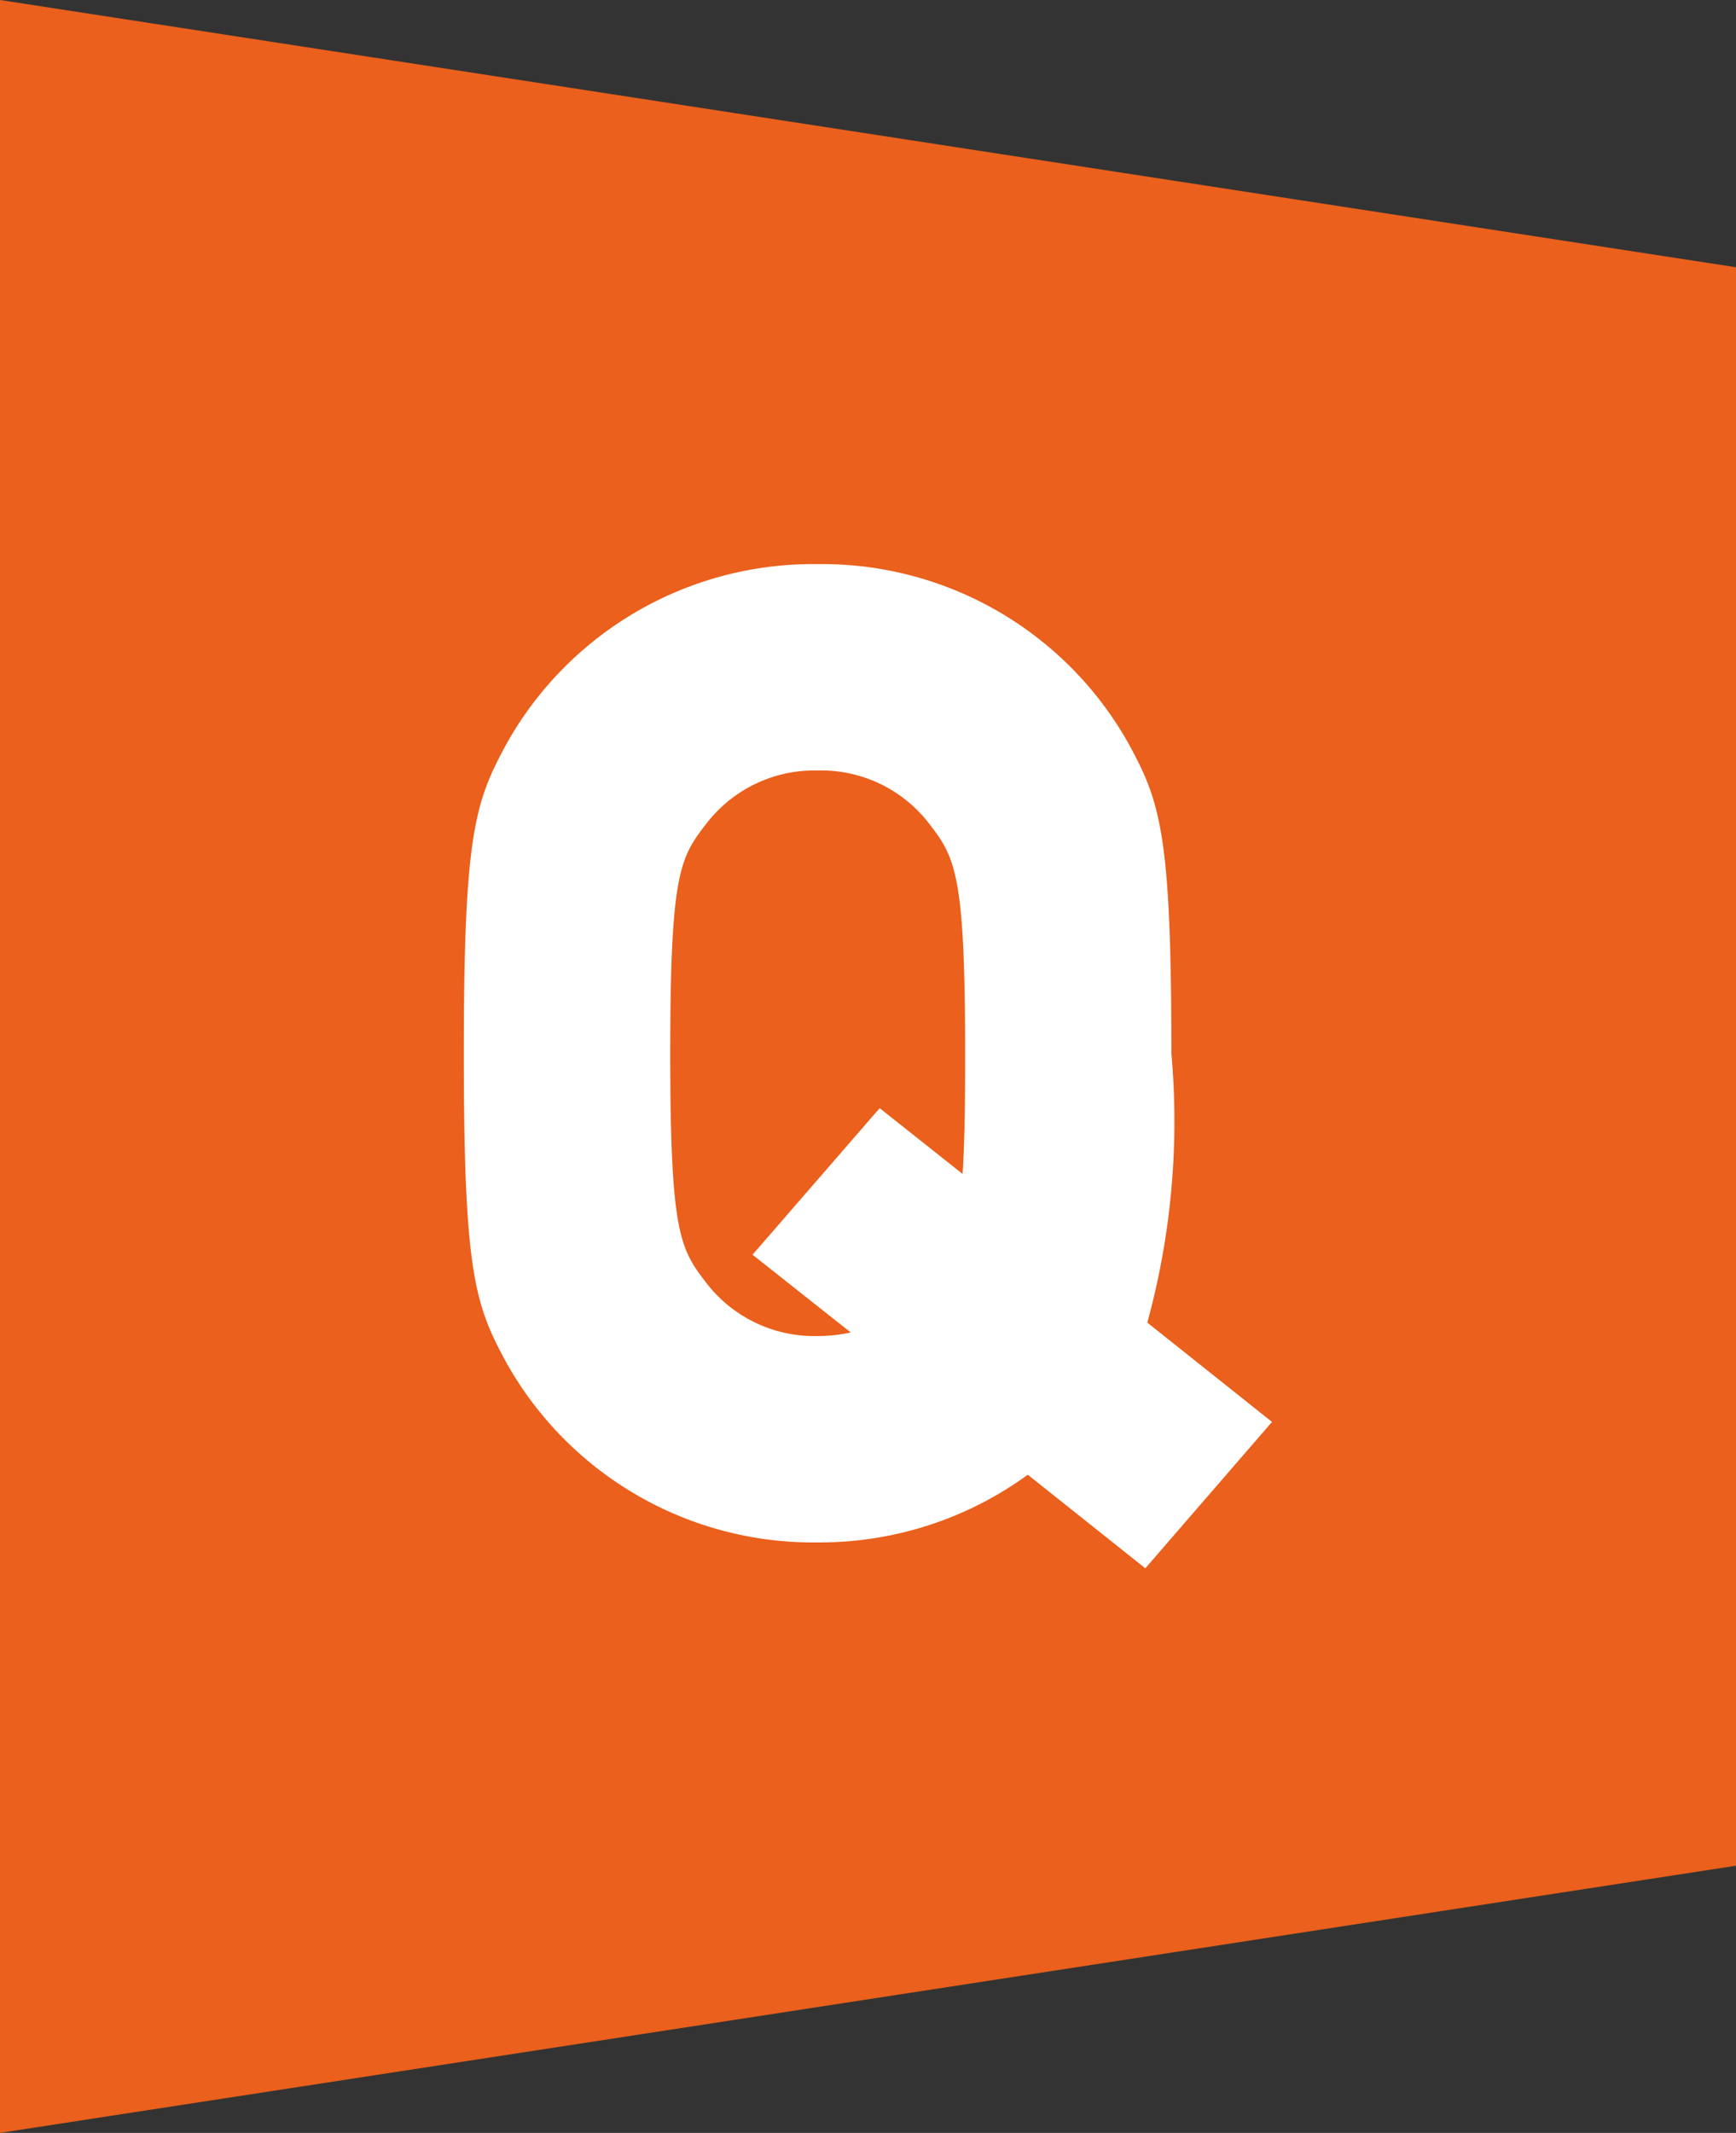
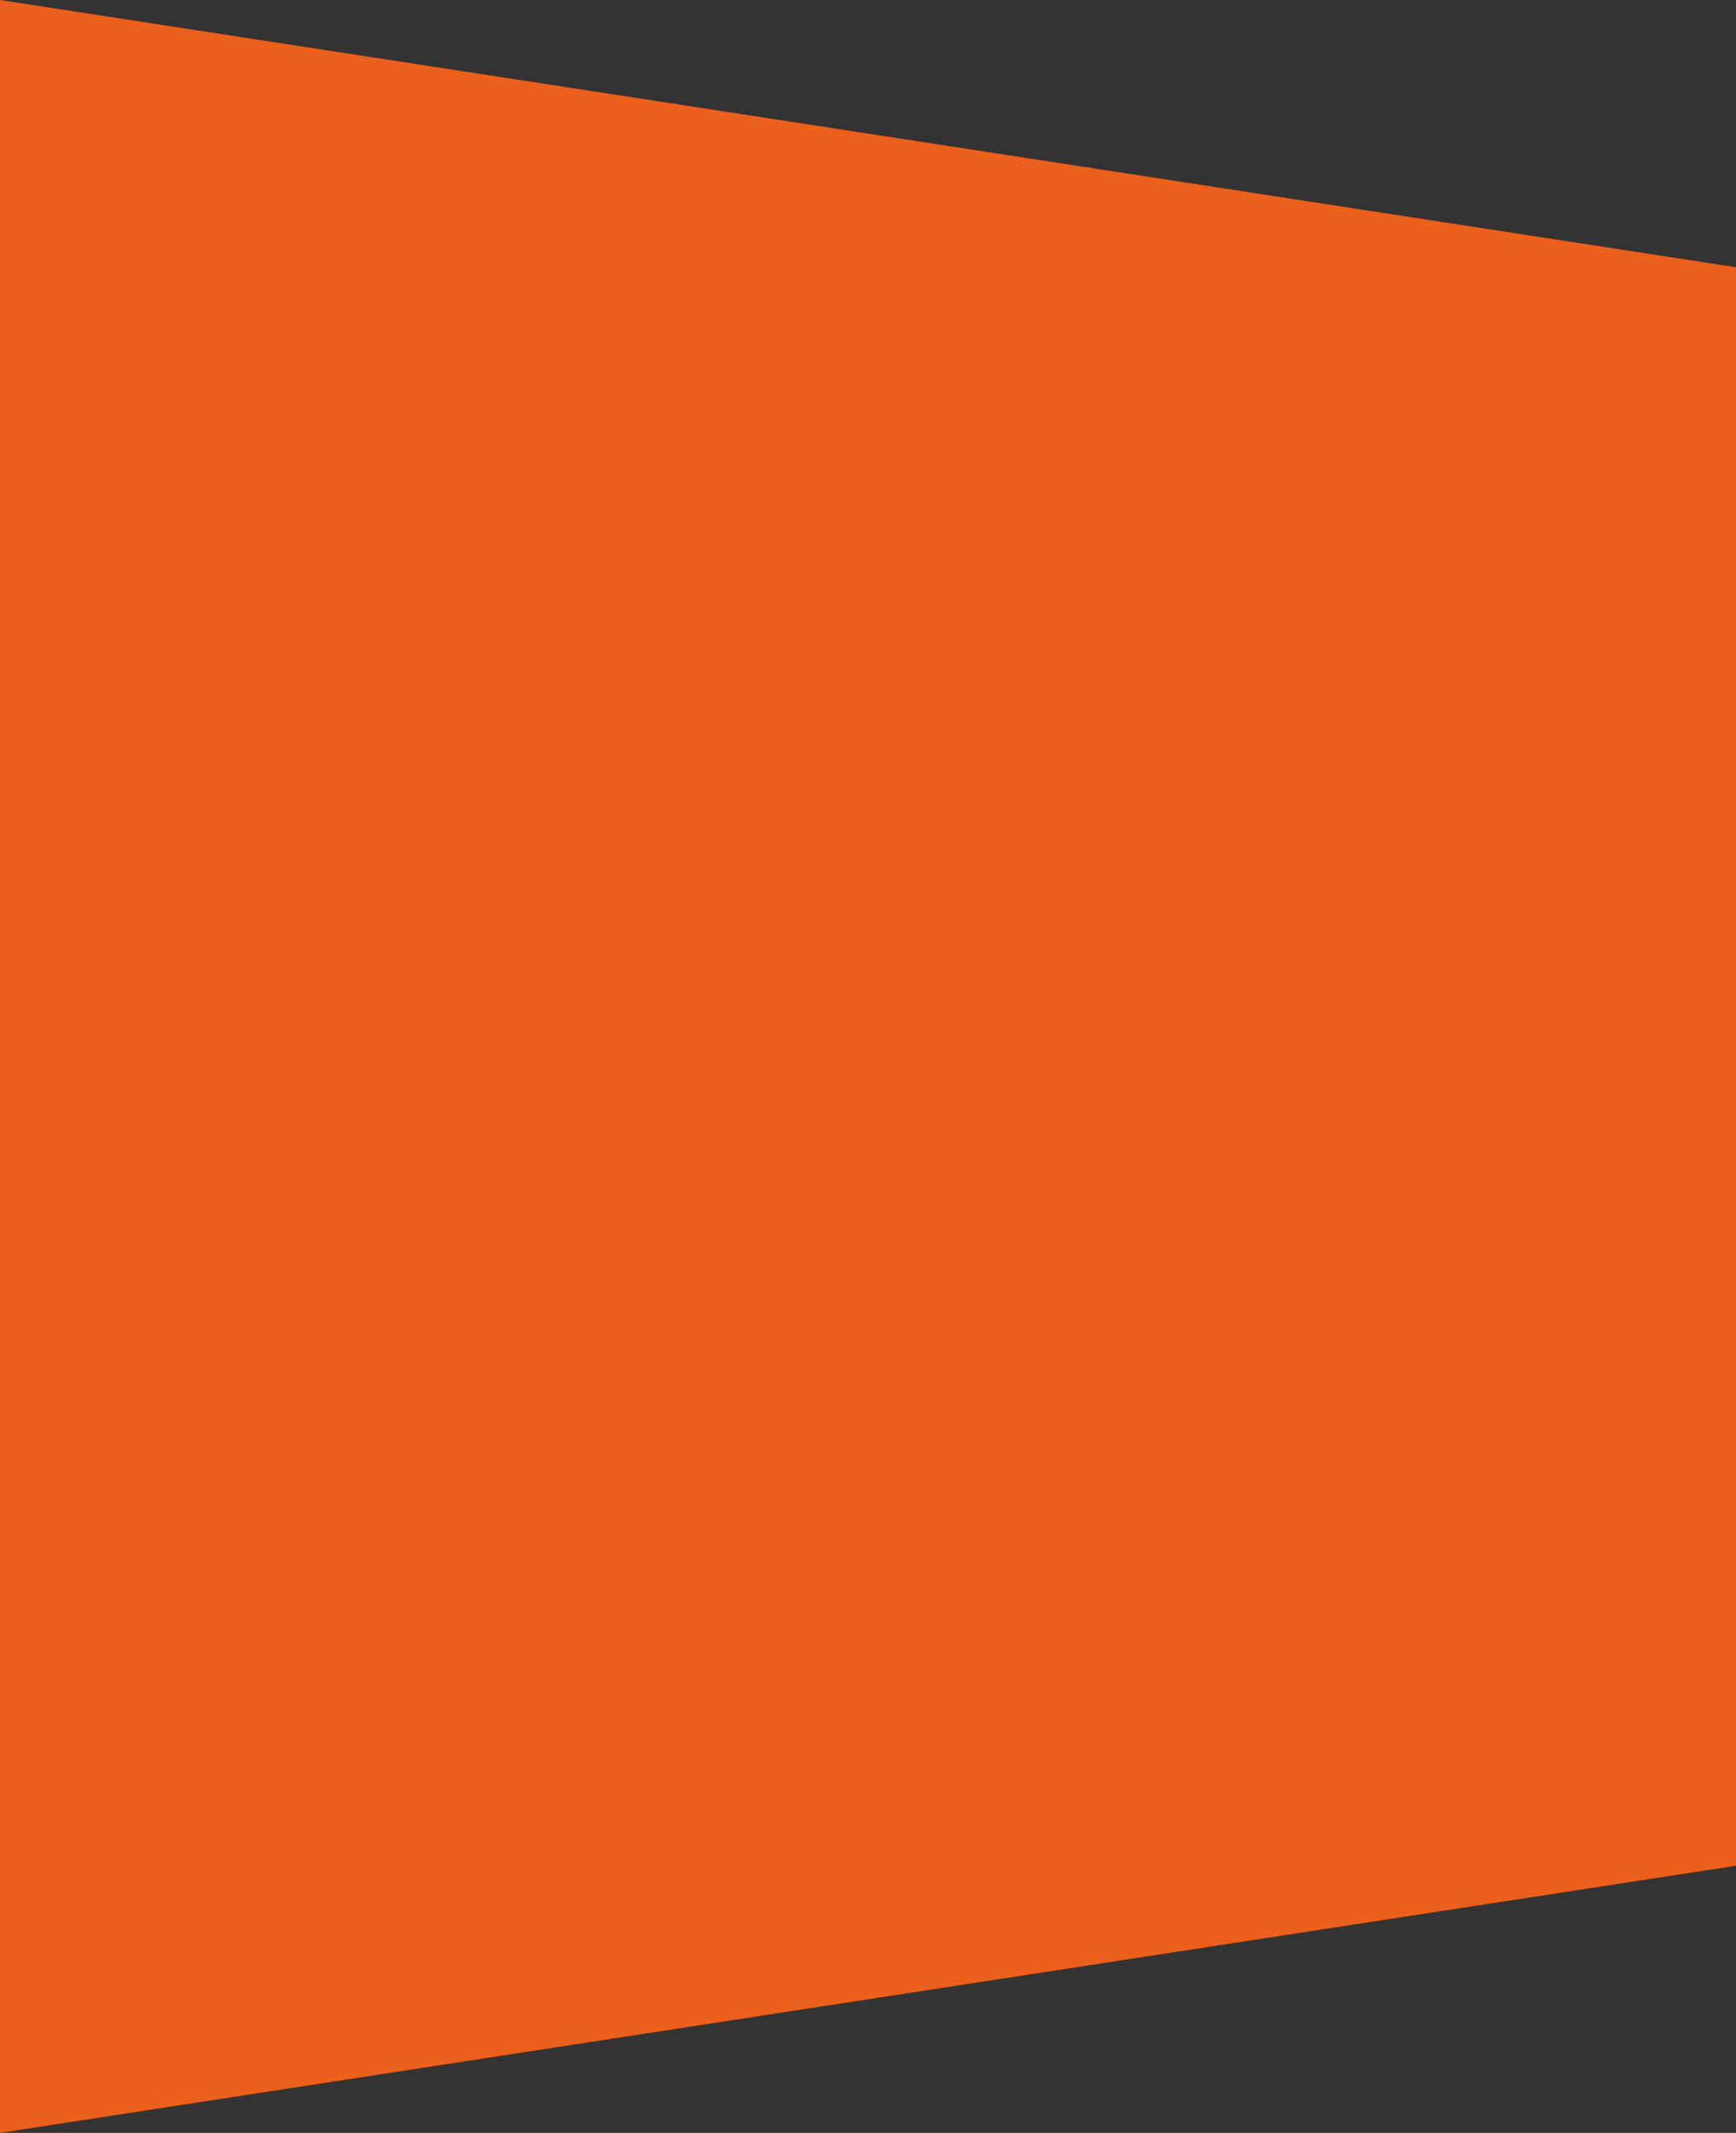
<svg xmlns="http://www.w3.org/2000/svg" width="19.115" height="23.472" viewBox="0 0 19.115 23.472">
  <rect x="0" y="0" width="19.115" height="23.472" fill="#333333" stroke="none" />
  <defs>
    <clipPath id="clip-path">
-       <rect id="長方形_3528" data-name="長方形 3528" width="19.115" height="23.472" fill="none" />
-     </clipPath>
+       </clipPath>
  </defs>
  <g id="グループ_11852" data-name="グループ 11852" transform="translate(-5122 197.489)">
    <g id="グループ_10591" data-name="グループ 10591" transform="translate(5122 -197.489)">
      <path id="パス_2273" data-name="パス 2273" d="M0,0V23.472l19.115-2.94V2.941Z" fill="#ea601c" />
      <g id="グループ_10590" data-name="グループ 10590" transform="translate(0 0)">
        <g id="グループ_10589" data-name="グループ 10589" clip-path="url(#clip-path)">
-           <path id="パス_2274" data-name="パス 2274" d="M9.294,13.77a3.89,3.89,0,0,1-2.315.745,3.87,3.87,0,0,1-3.42-1.967c-.353-.646-.475-.992-.475-3.415s.123-2.769.475-3.415a3.868,3.868,0,0,1,3.42-1.969A3.868,3.868,0,0,1,10.4,5.718c.353.646.475.992.475,3.415a8.38,8.38,0,0,1-.265,2.963l1.373,1.093L10.588,14.8ZM6.979,6.02a1.5,1.5,0,0,0-1.211.568c-.3.386-.411.53-.411,2.545s.113,2.158.412,2.545a1.5,1.5,0,0,0,1.209.566,1.642,1.642,0,0,0,.366-.04l-1.081-.855,1.4-1.613.913.724c.023-.341.028-.78.028-1.328,0-2.015-.113-2.16-.412-2.547A1.5,1.5,0,0,0,6.979,6.02" transform="translate(2.023 2.459)" fill="#fff" />
-         </g>
+           </g>
      </g>
    </g>
  </g>
</svg>